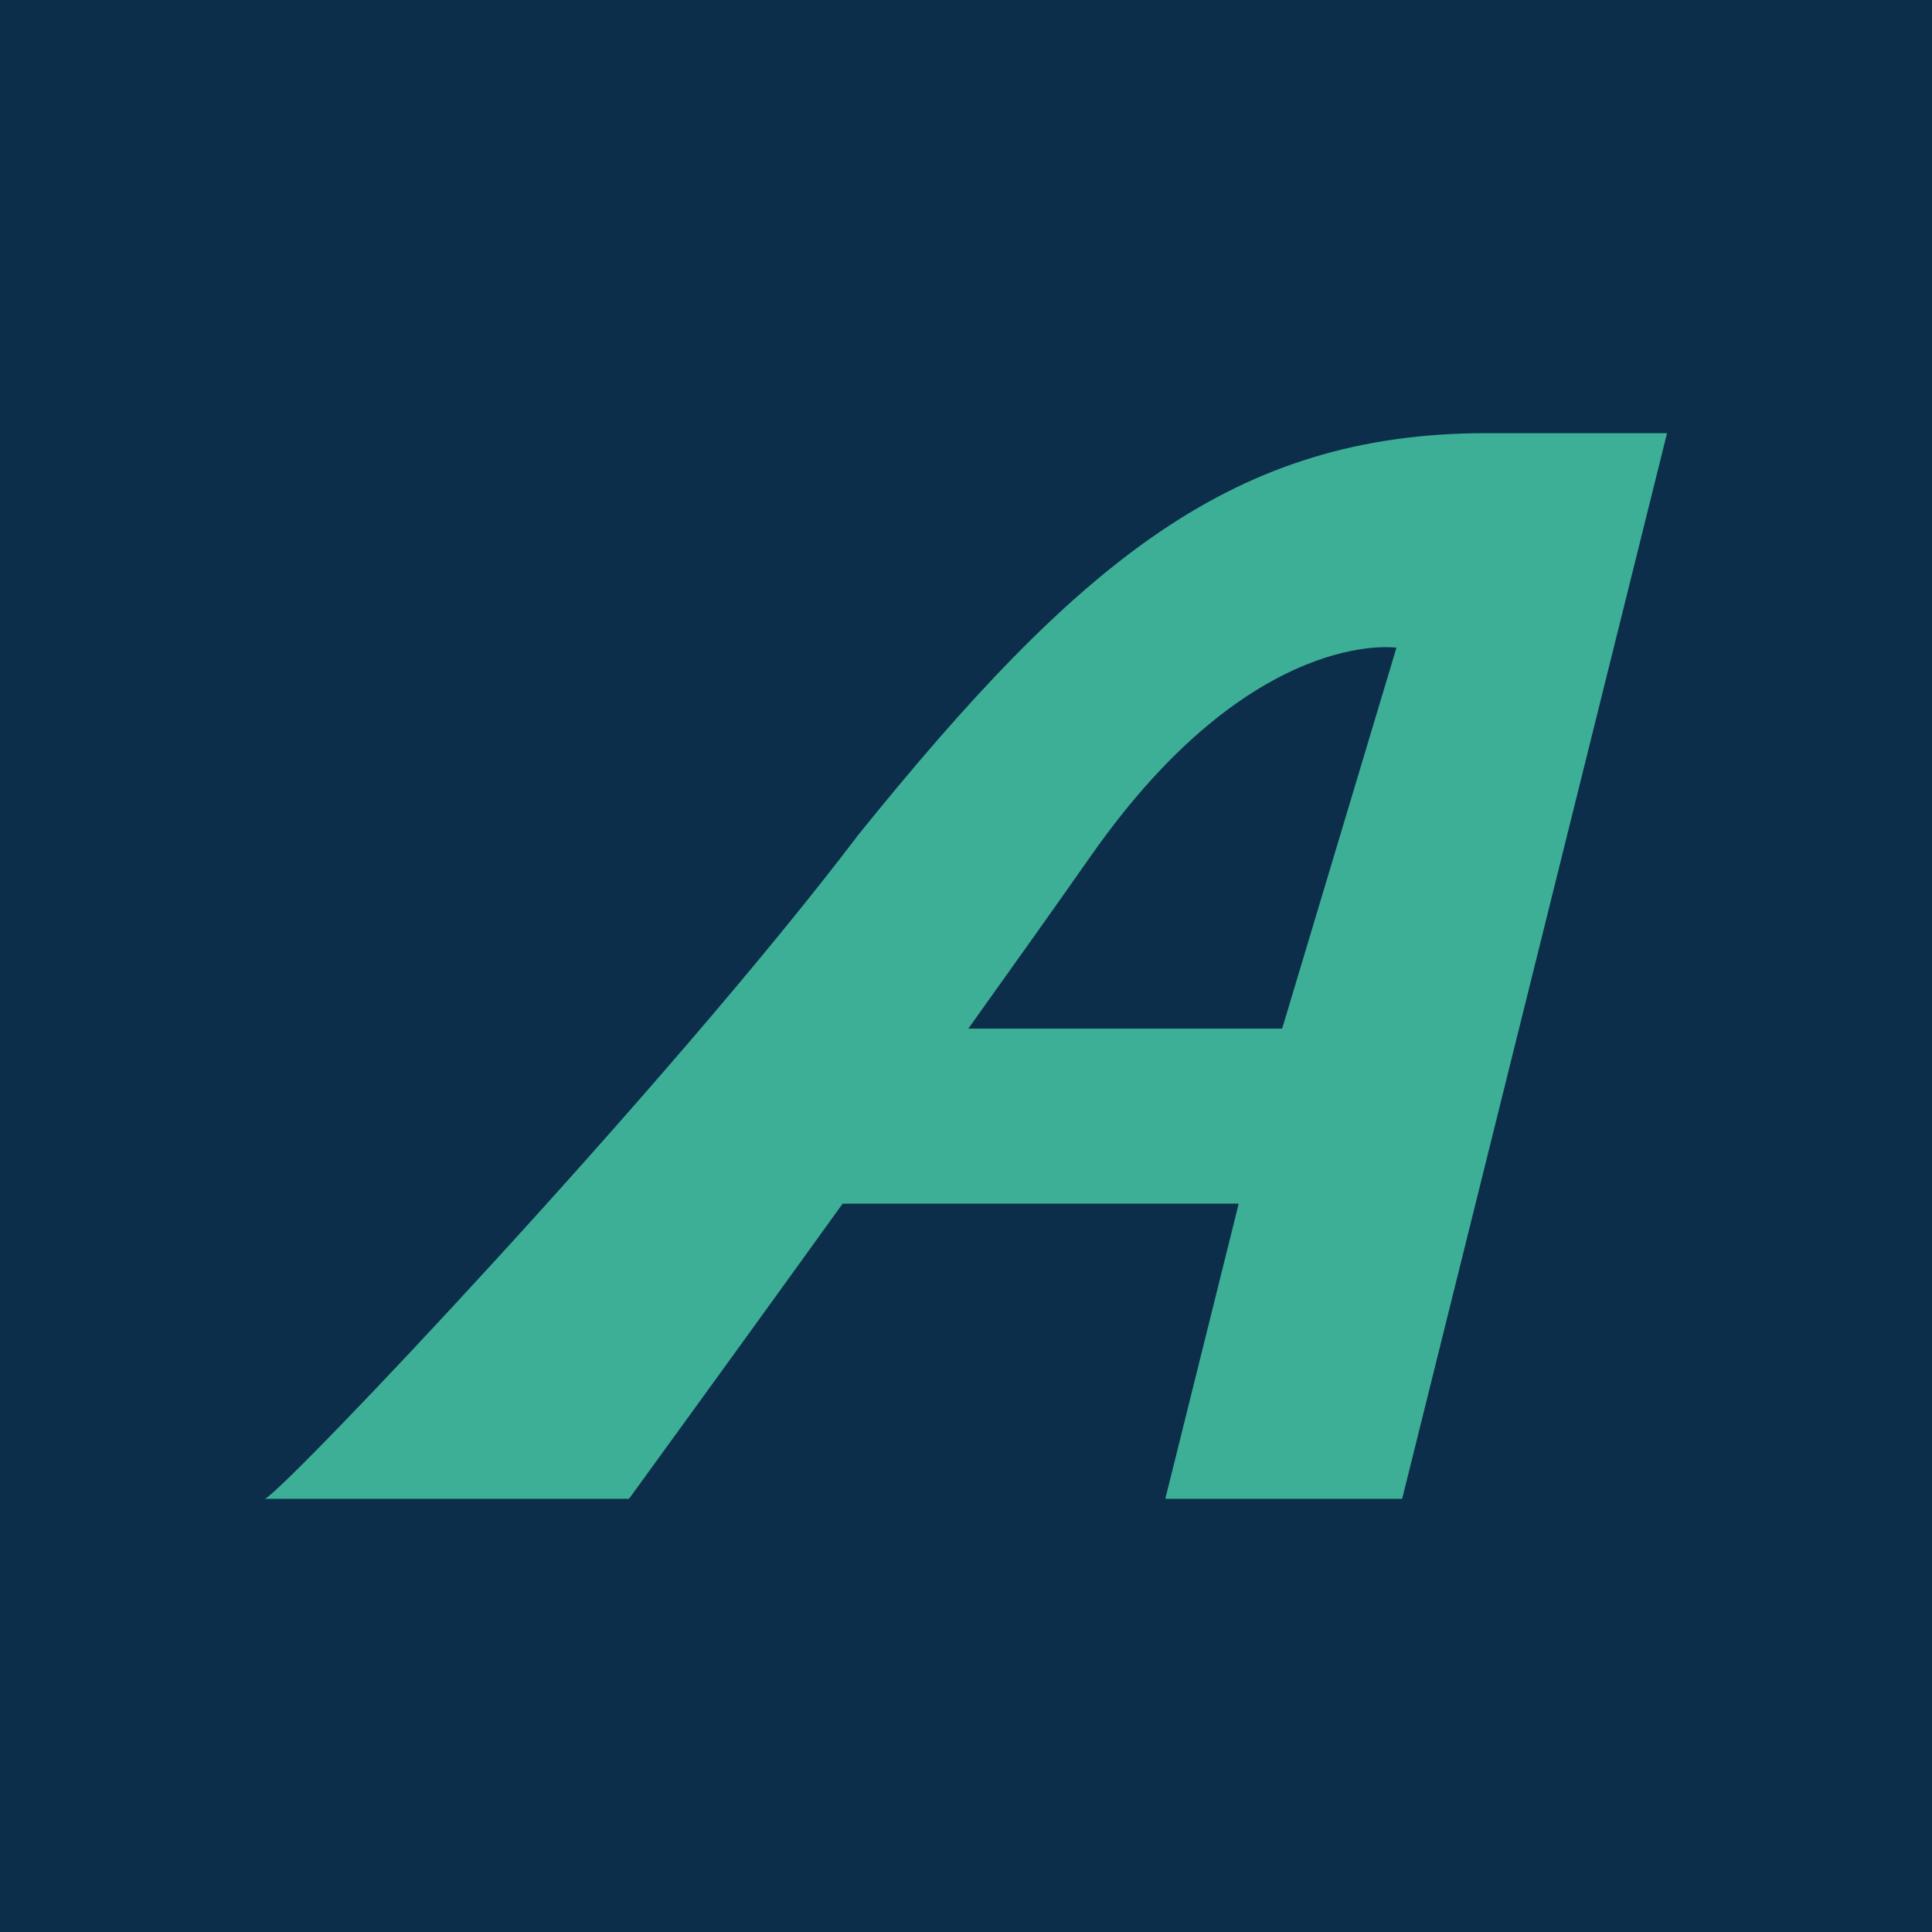
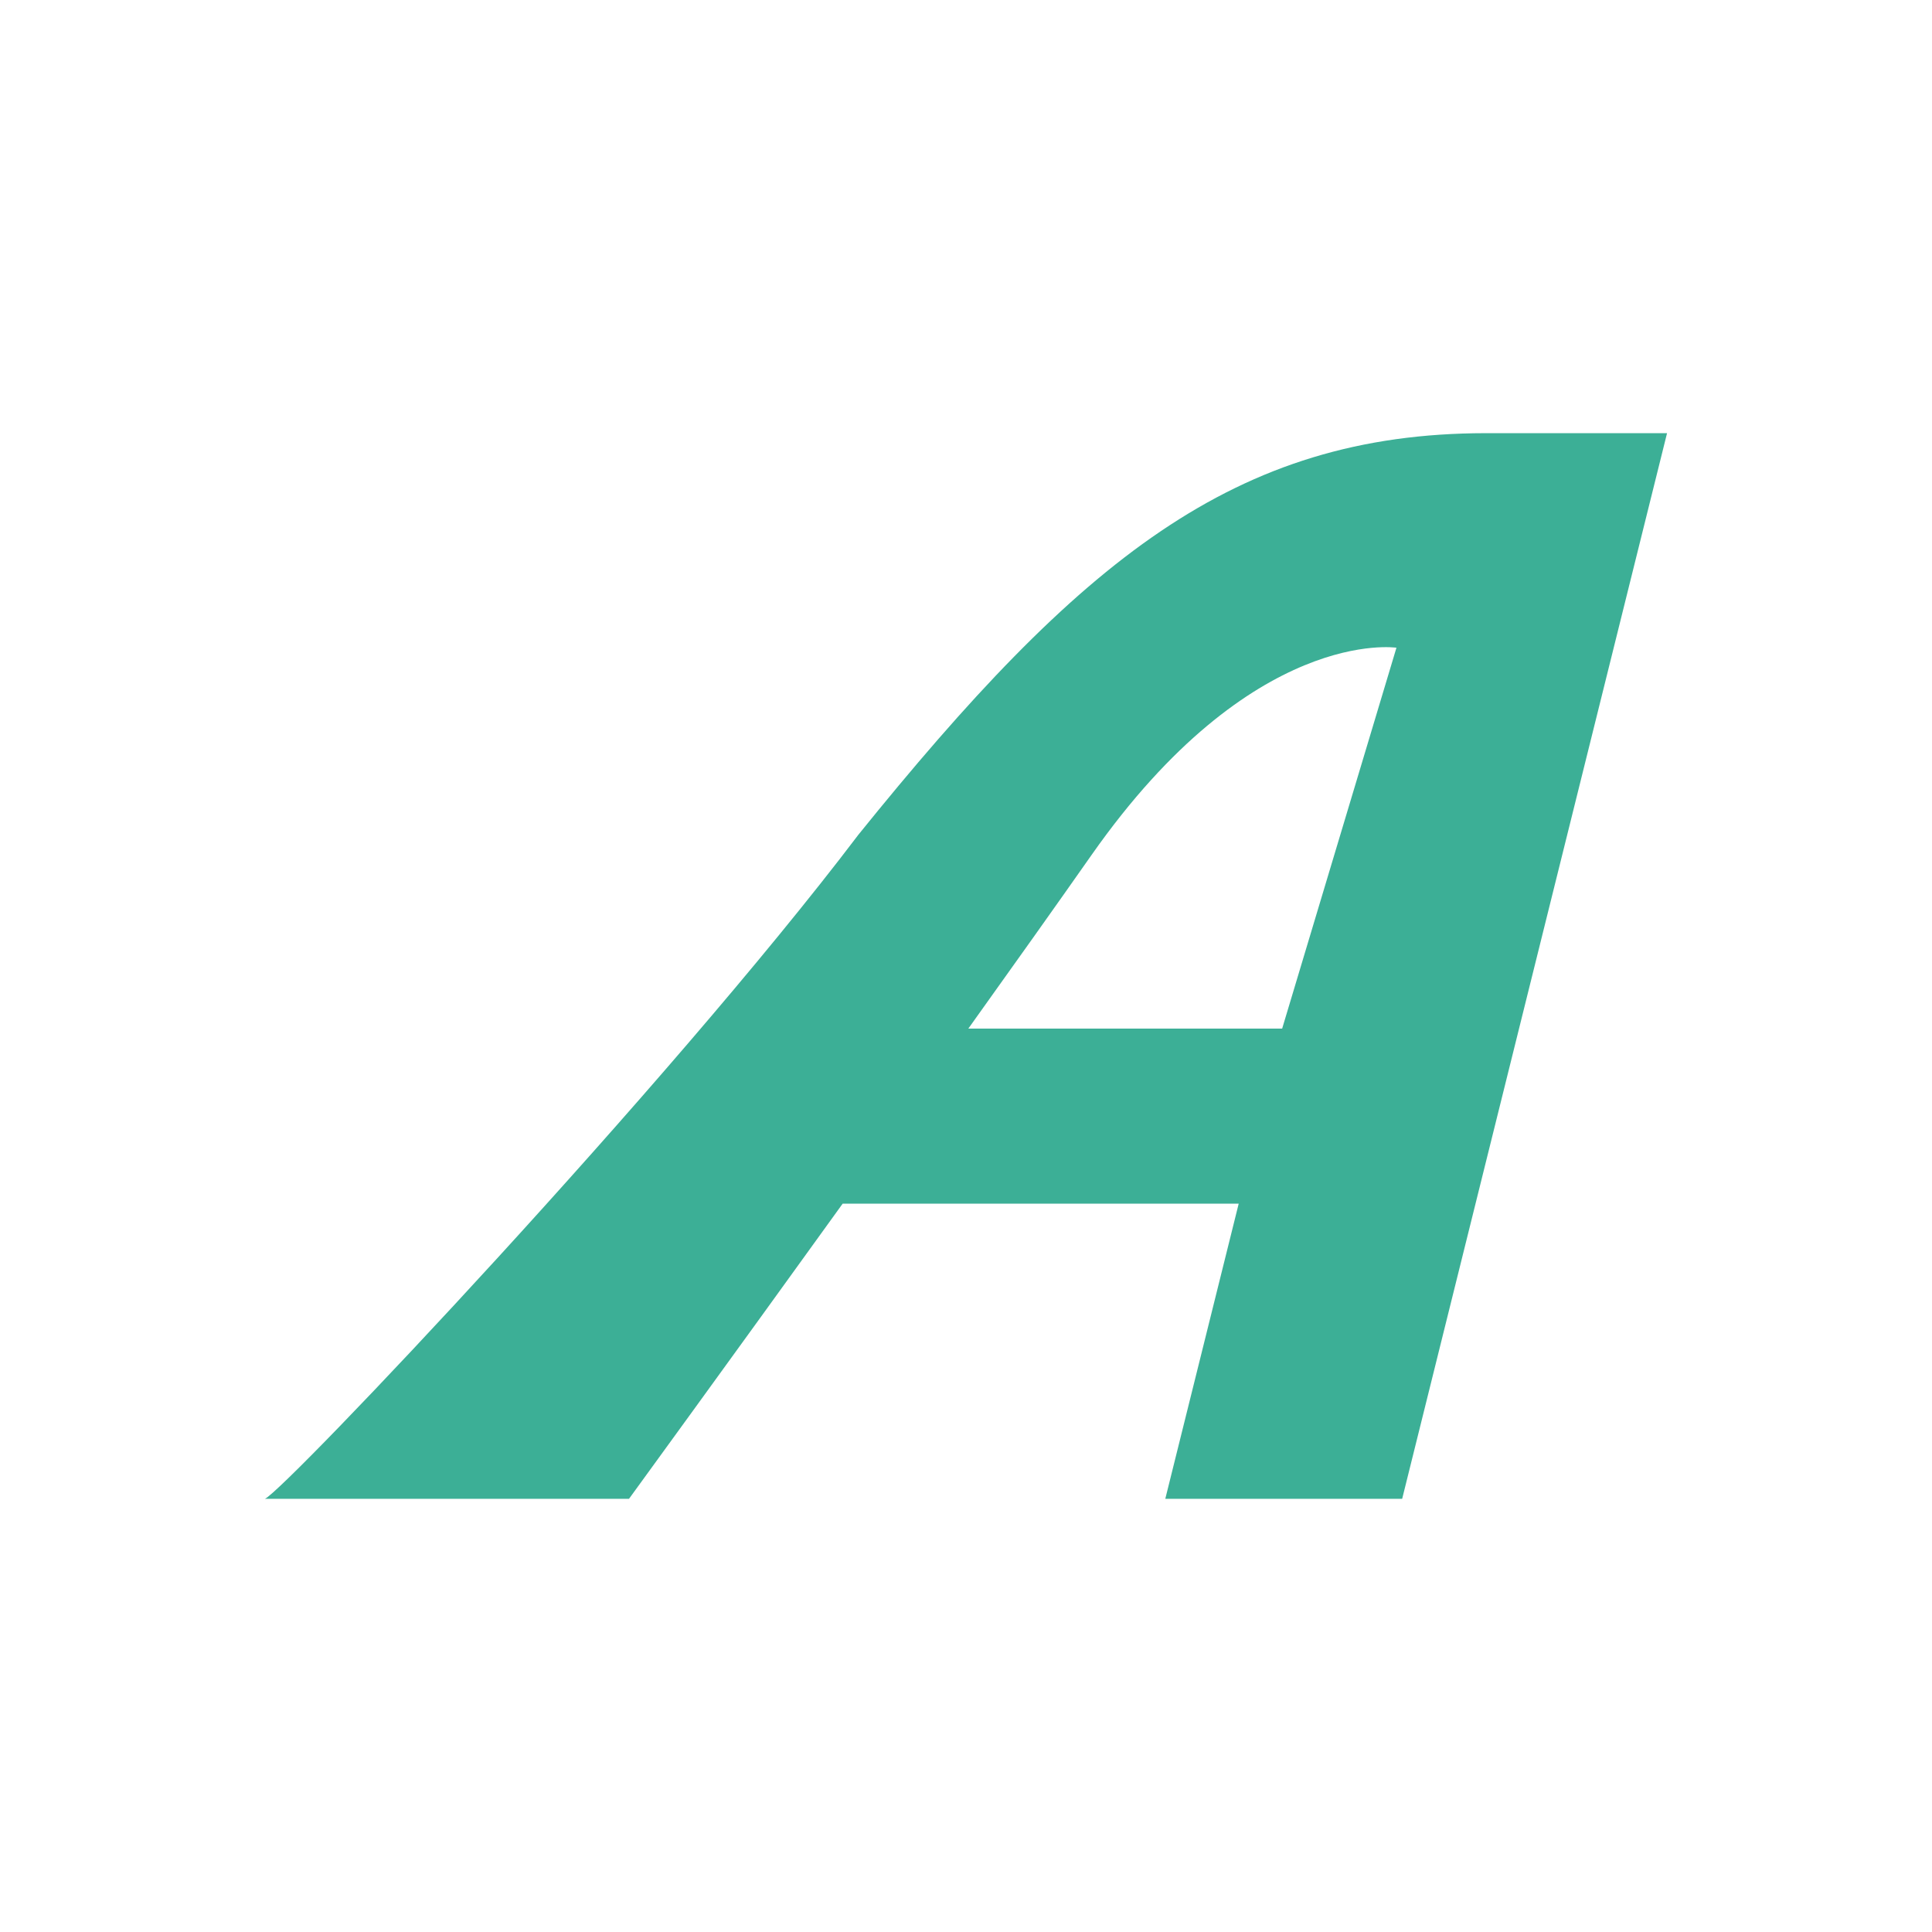
<svg xmlns="http://www.w3.org/2000/svg" id="a" data-name="partner-icons" viewBox="0 0 180 180">
-   <rect width="180" height="180" fill="#0c2e4a" />
  <path d="M119.455,95.831h-29.237c4.181-5.846,8.168-11.454,11.499-16.202,14.98-21.33,28.387-19.282,28.387-19.282l-10.649,35.486v-.002ZM79.912,77.851c-17.681,23.311-53.266,60.876-55.227,61.792h33.917c.041-.061,9.244-12.701,19.907-27.502h36.898l-6.84,27.502h22.069l24.679-99.286h-16.898c-23.41.024-37.819,11.841-58.51,37.495l.004-.002h0Z" fill="#3caf96" fill-rule="evenodd" />
</svg>